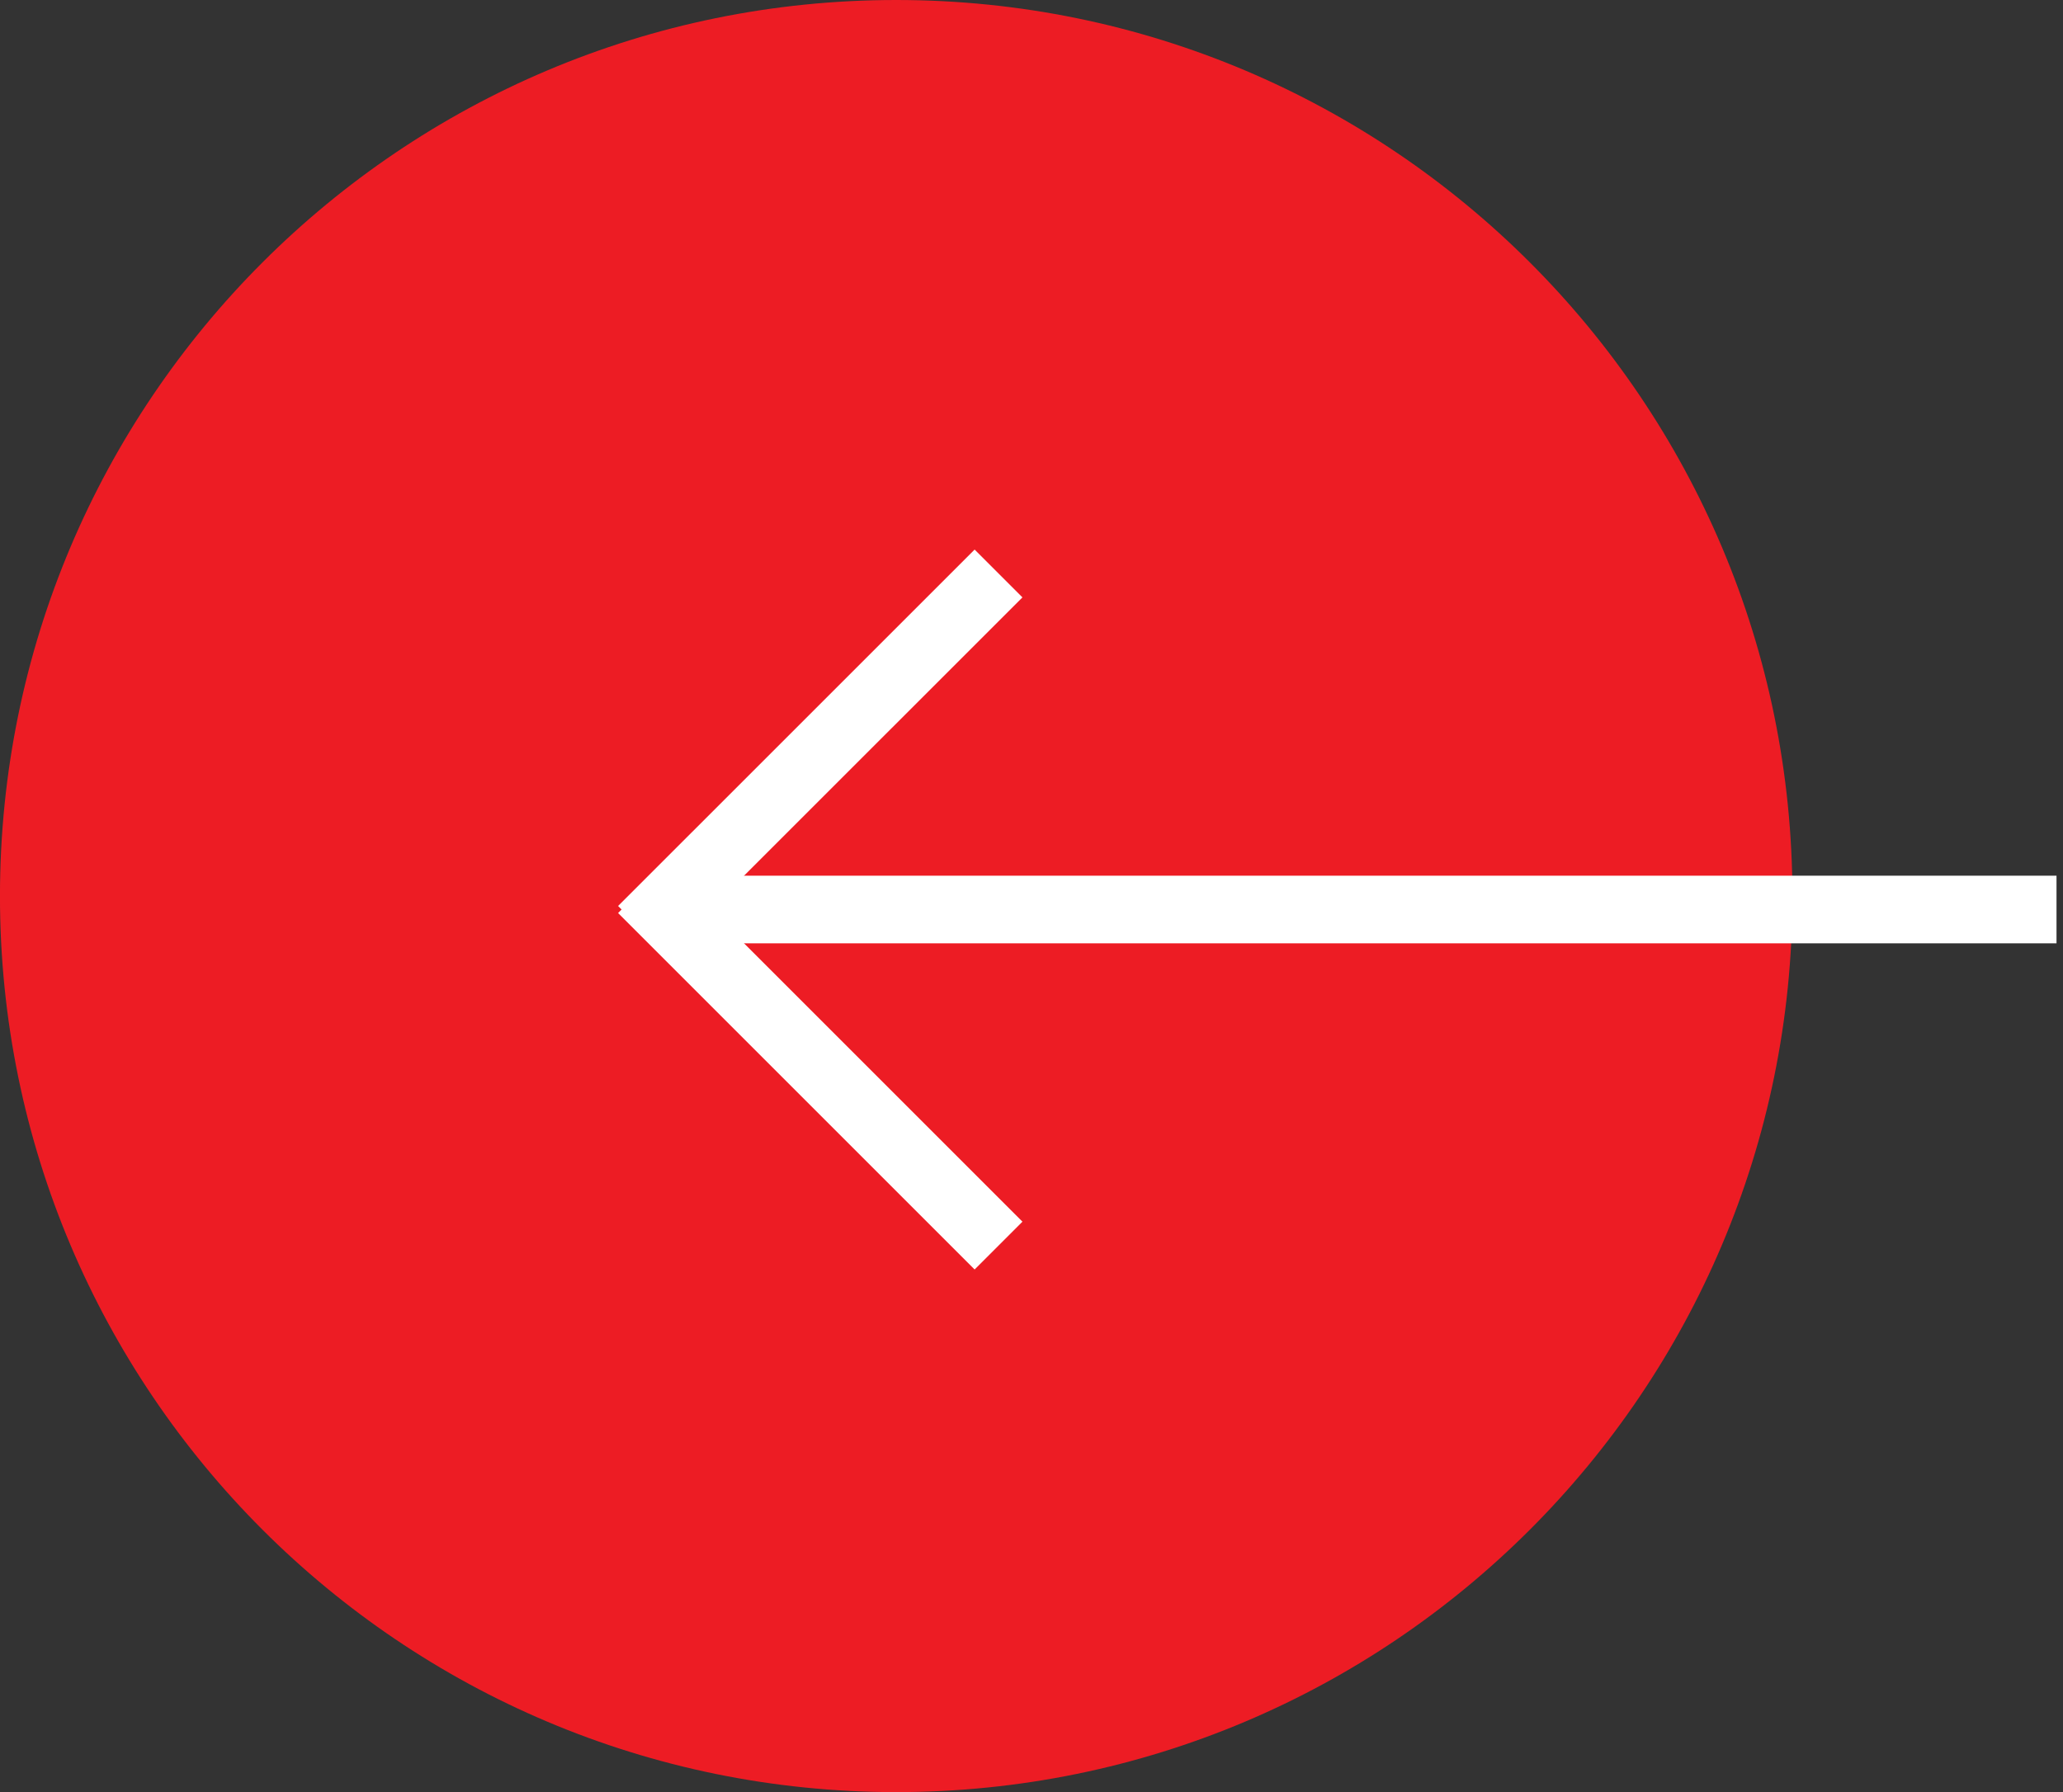
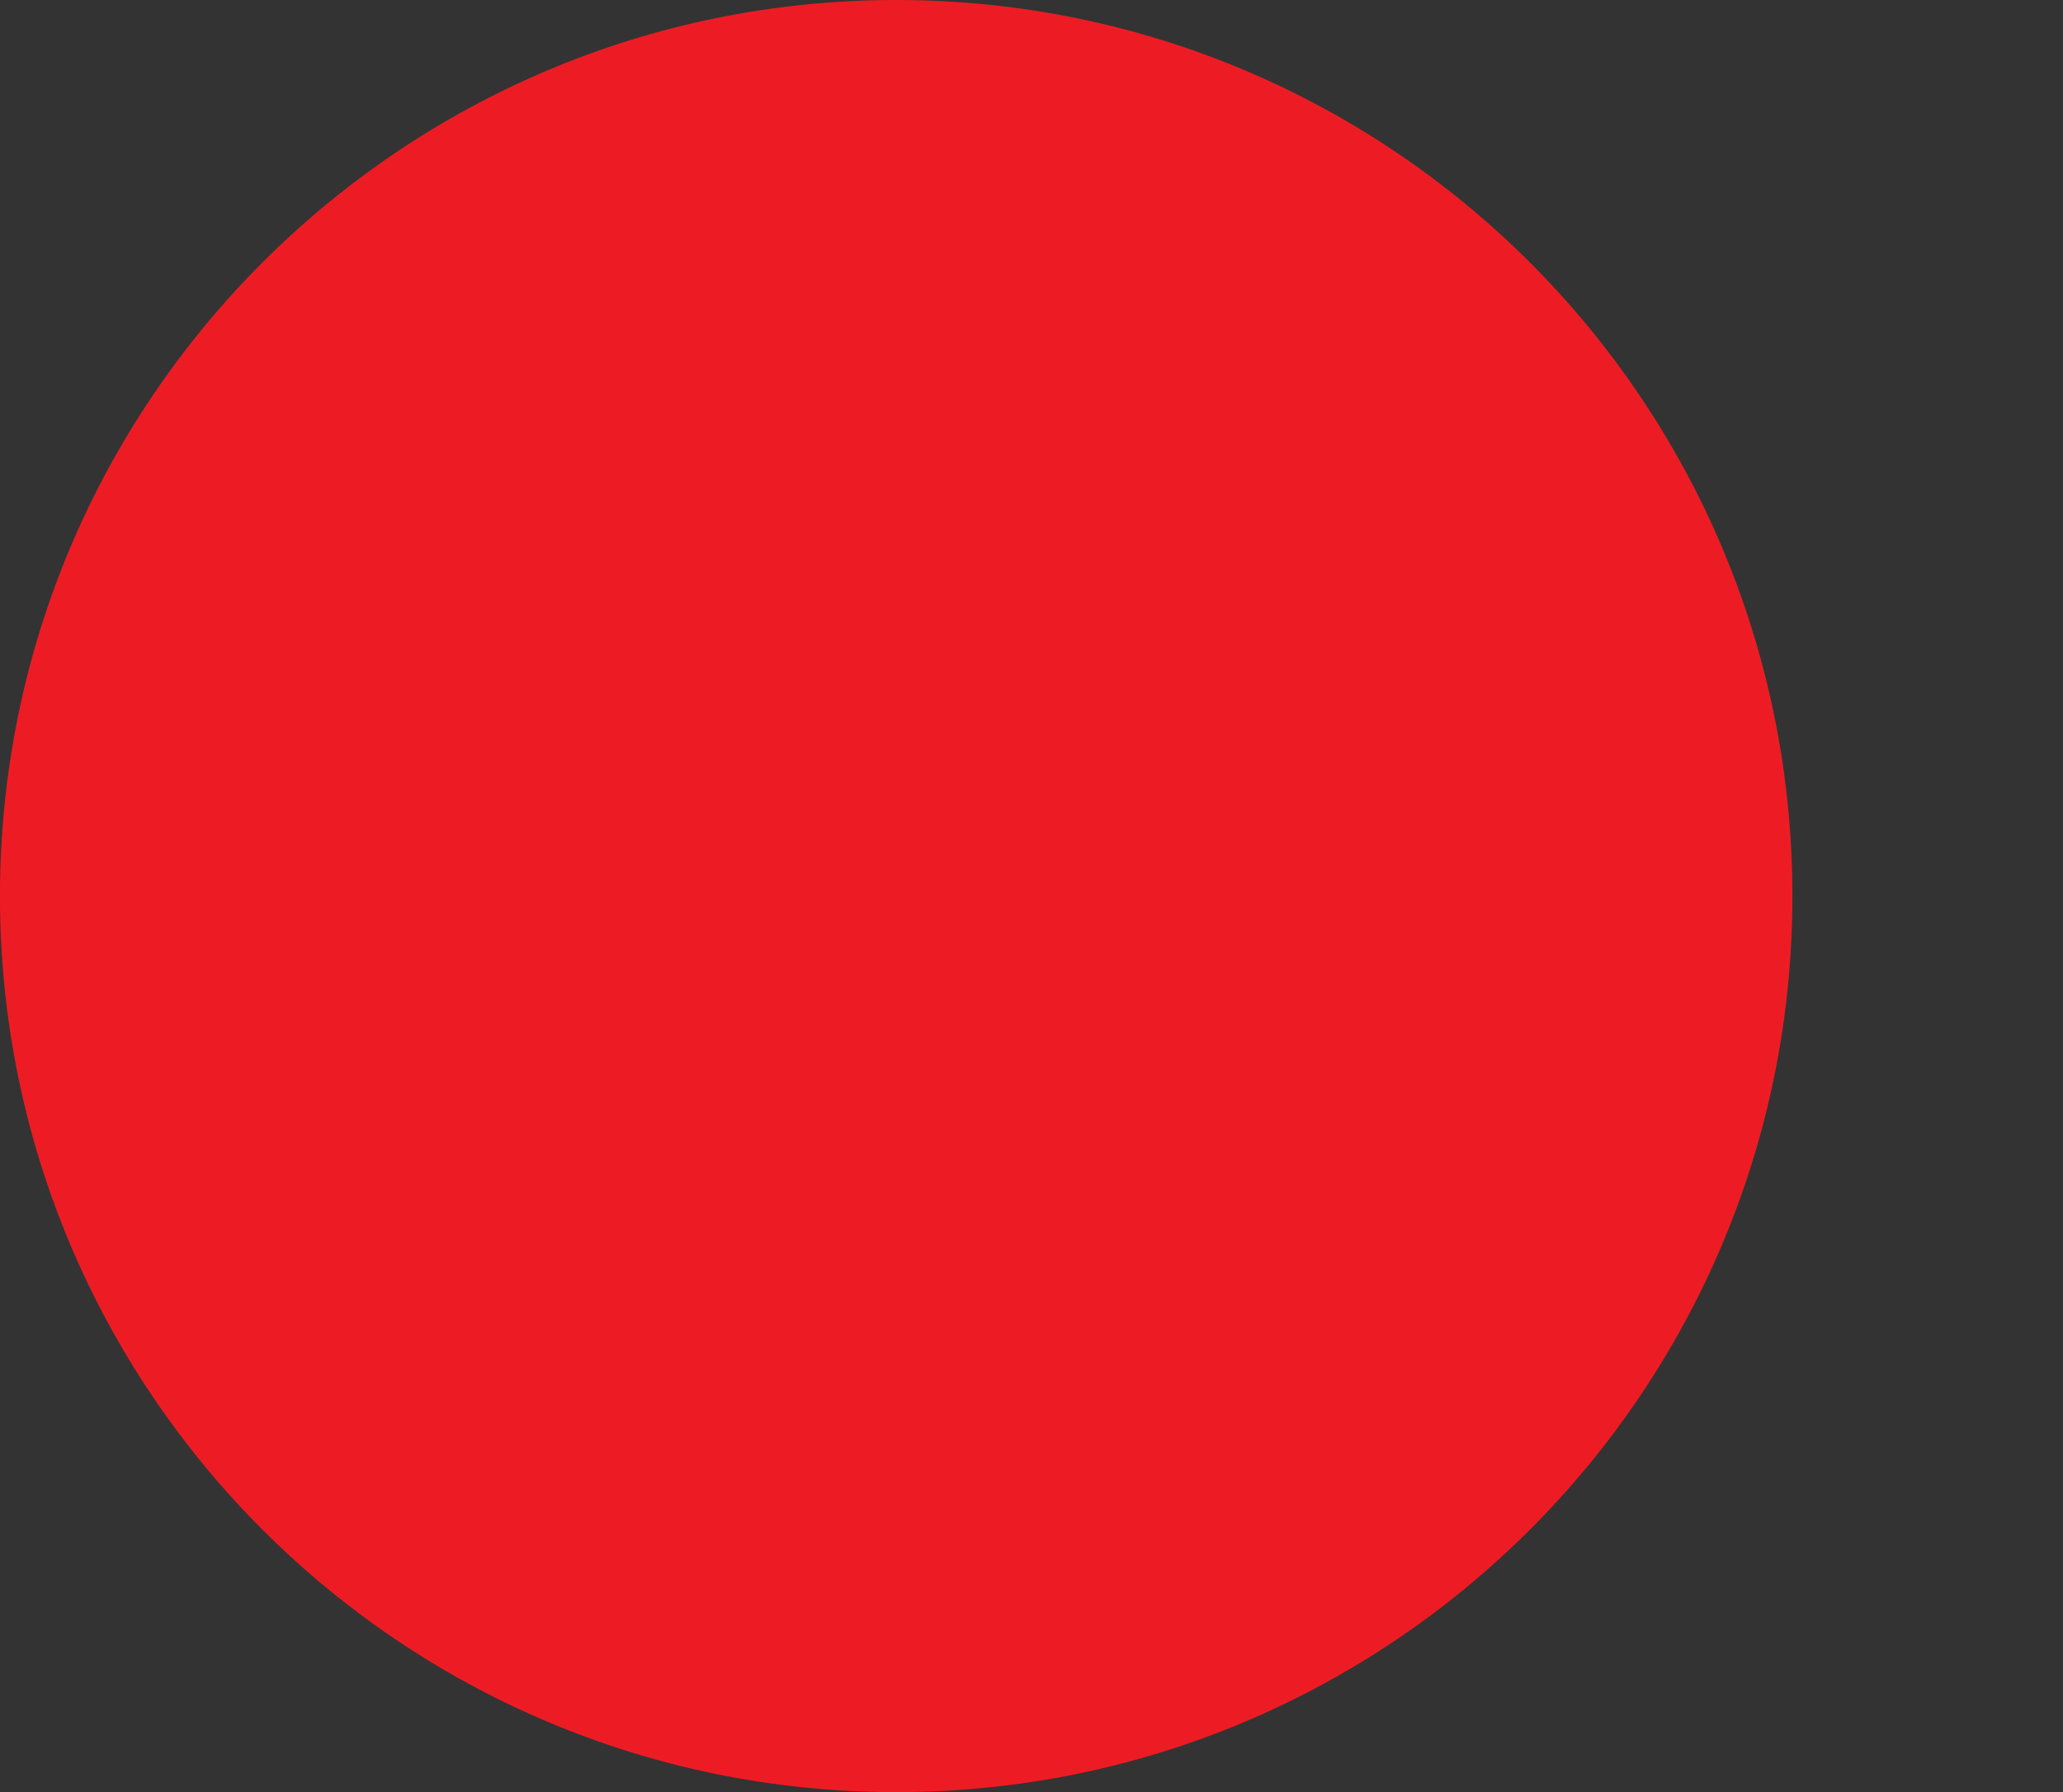
<svg xmlns="http://www.w3.org/2000/svg" width="61" height="53" viewBox="0 0 61 53">
  <rect x="0" y="0" width="61" height="53" fill="#333333" stroke="none" />
  <g>
    <g>
      <path fill="#ed1c24" d="M-.001 26.5c0-14.636 11.864-26.5 26.5-26.5s26.5 11.864 26.5 26.5S41.135 53 26.499 53s-26.5-11.864-26.5-26.5z" />
    </g>
    <g>
      <g>
        <path fill="#fff" d="M59.808 26.898H21.107" />
-         <path fill="none" stroke="#fff" stroke-linecap="square" stroke-miterlimit="20" stroke-width="2" d="M59.808 26.898H21.107" />
      </g>
      <g>
-         <path fill="#fff" d="M28.818 17.667l-9.128 9.127" />
-         <path fill="none" stroke="#fff" stroke-linecap="square" stroke-miterlimit="20" stroke-width="2" d="M28.818 17.667l-9.128 9.127" />
-       </g>
+         </g>
      <g>
-         <path fill="#fff" d="M28.818 36.13l-9.128-9.128" />
-         <path fill="none" stroke="#fff" stroke-linecap="square" stroke-miterlimit="20" stroke-width="2" d="M28.818 36.13l-9.128-9.128" />
-       </g>
+         </g>
    </g>
  </g>
</svg>